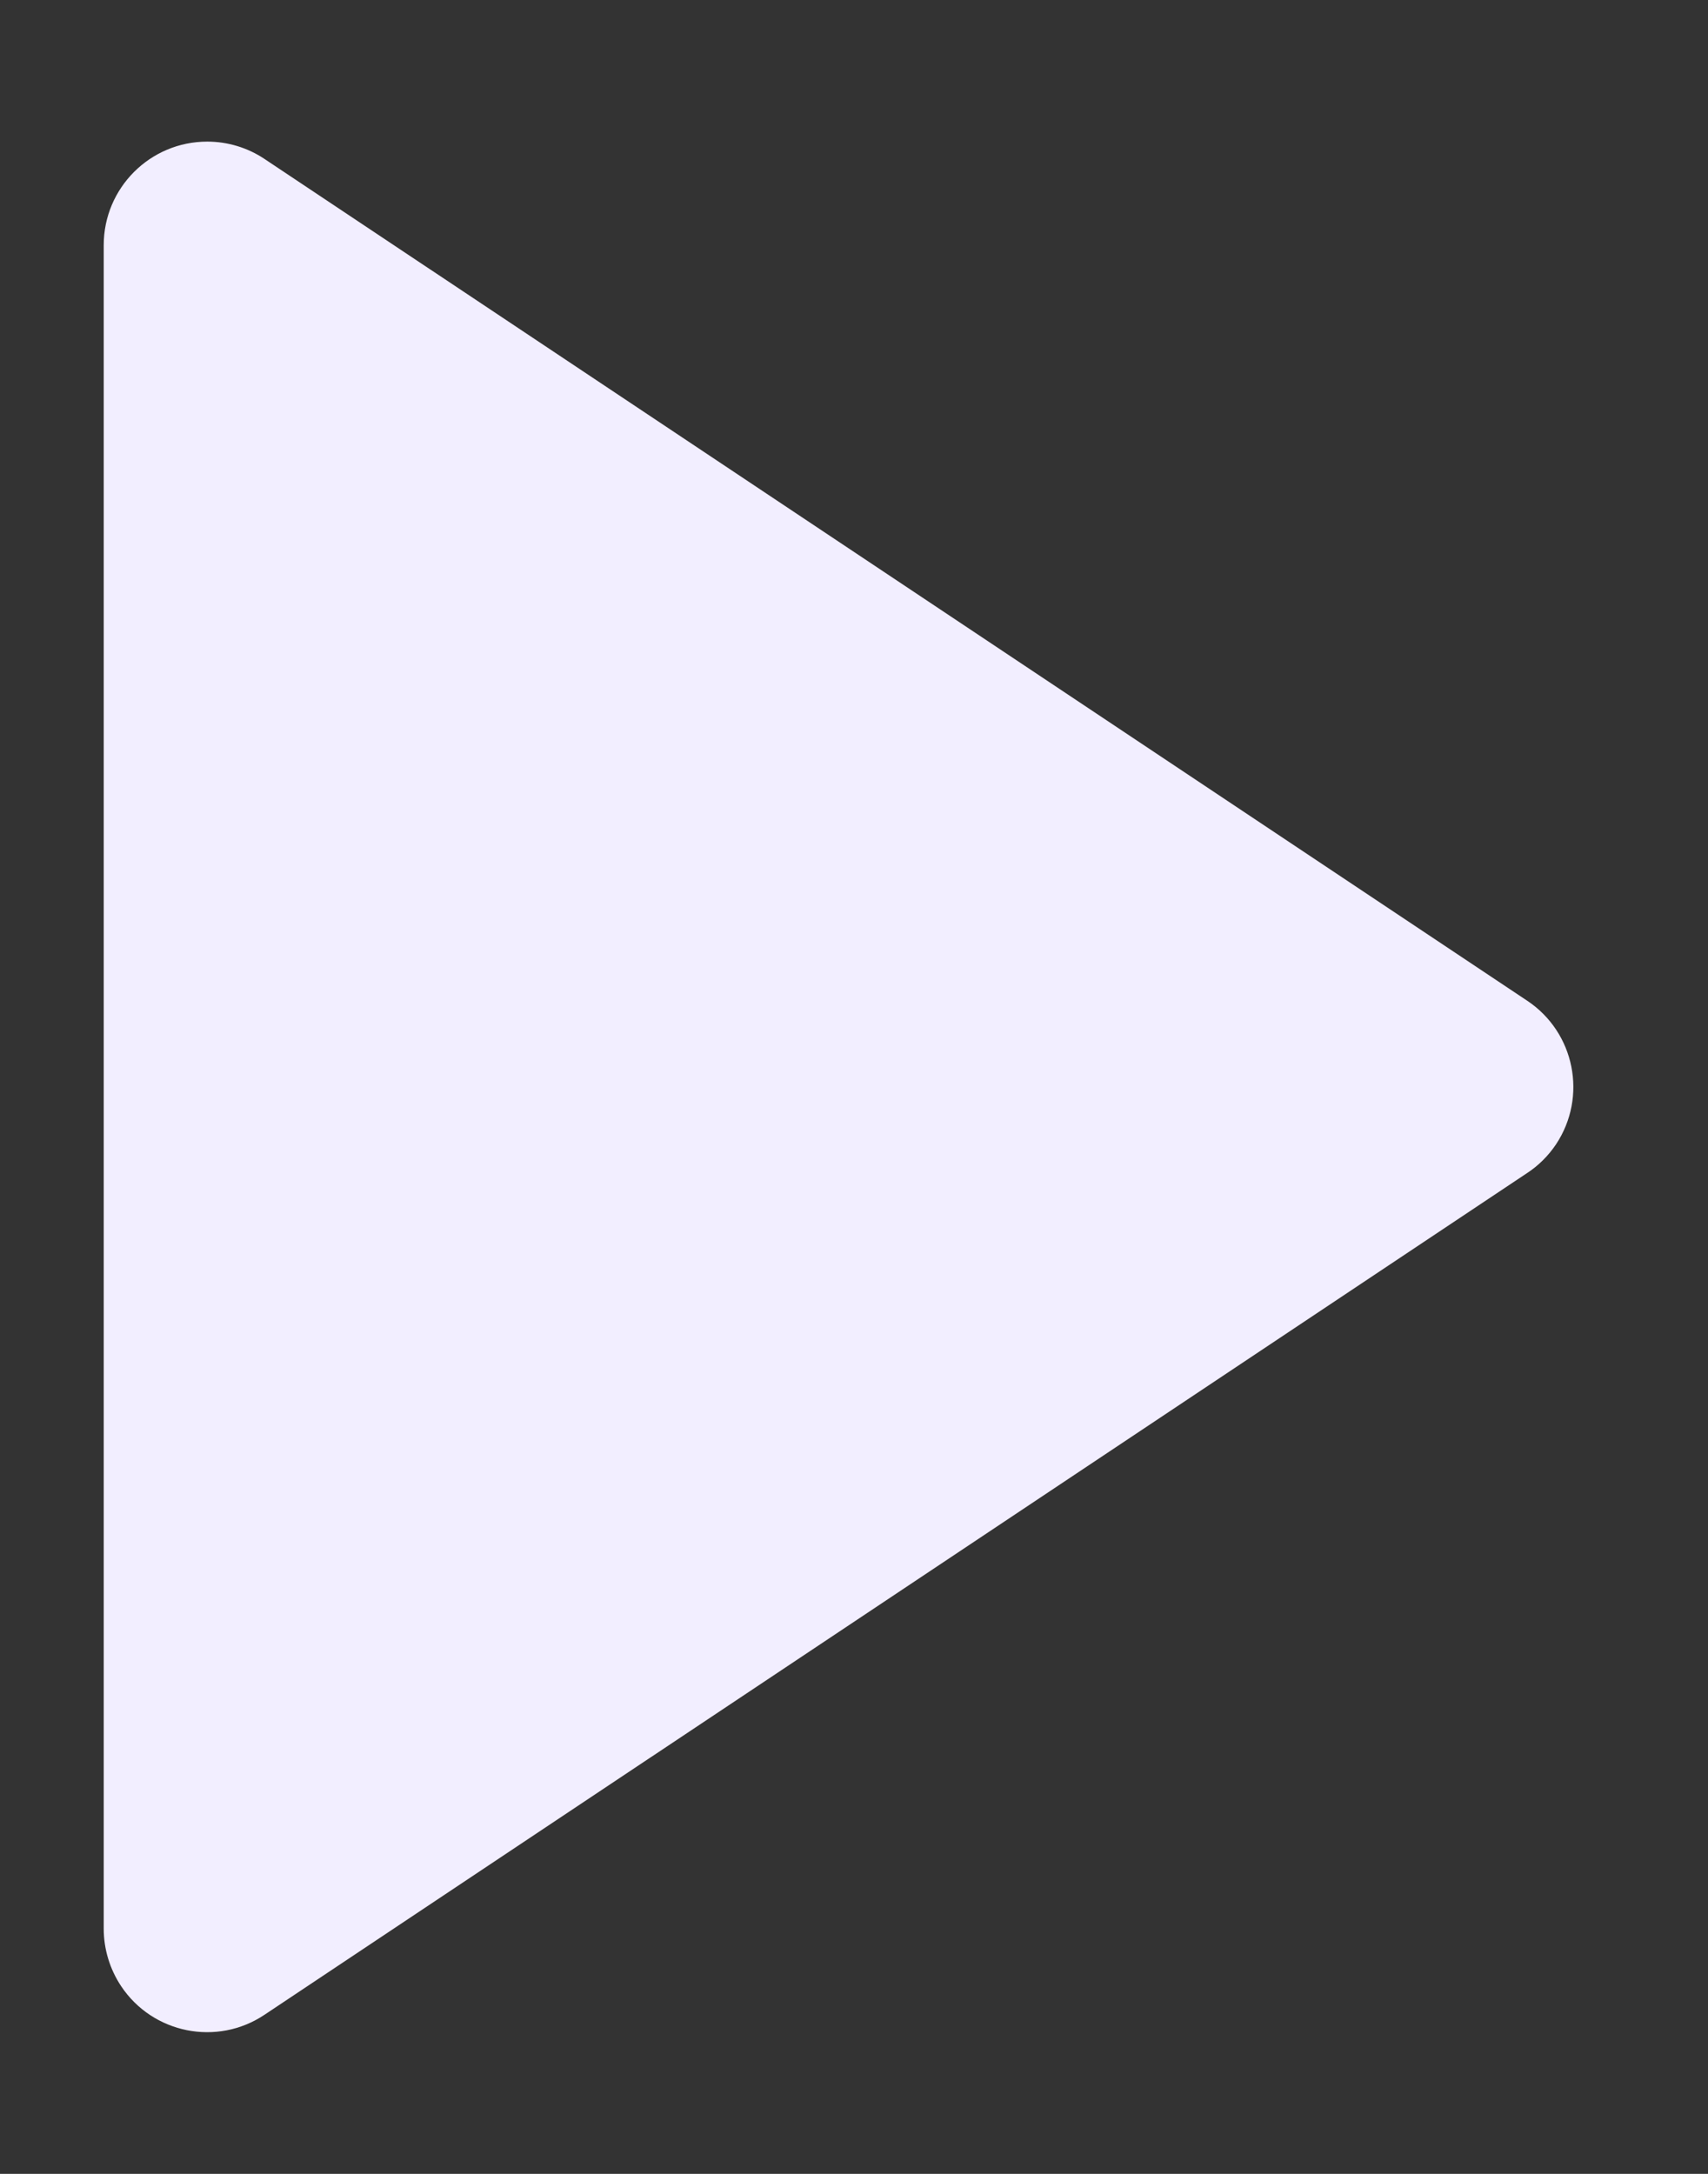
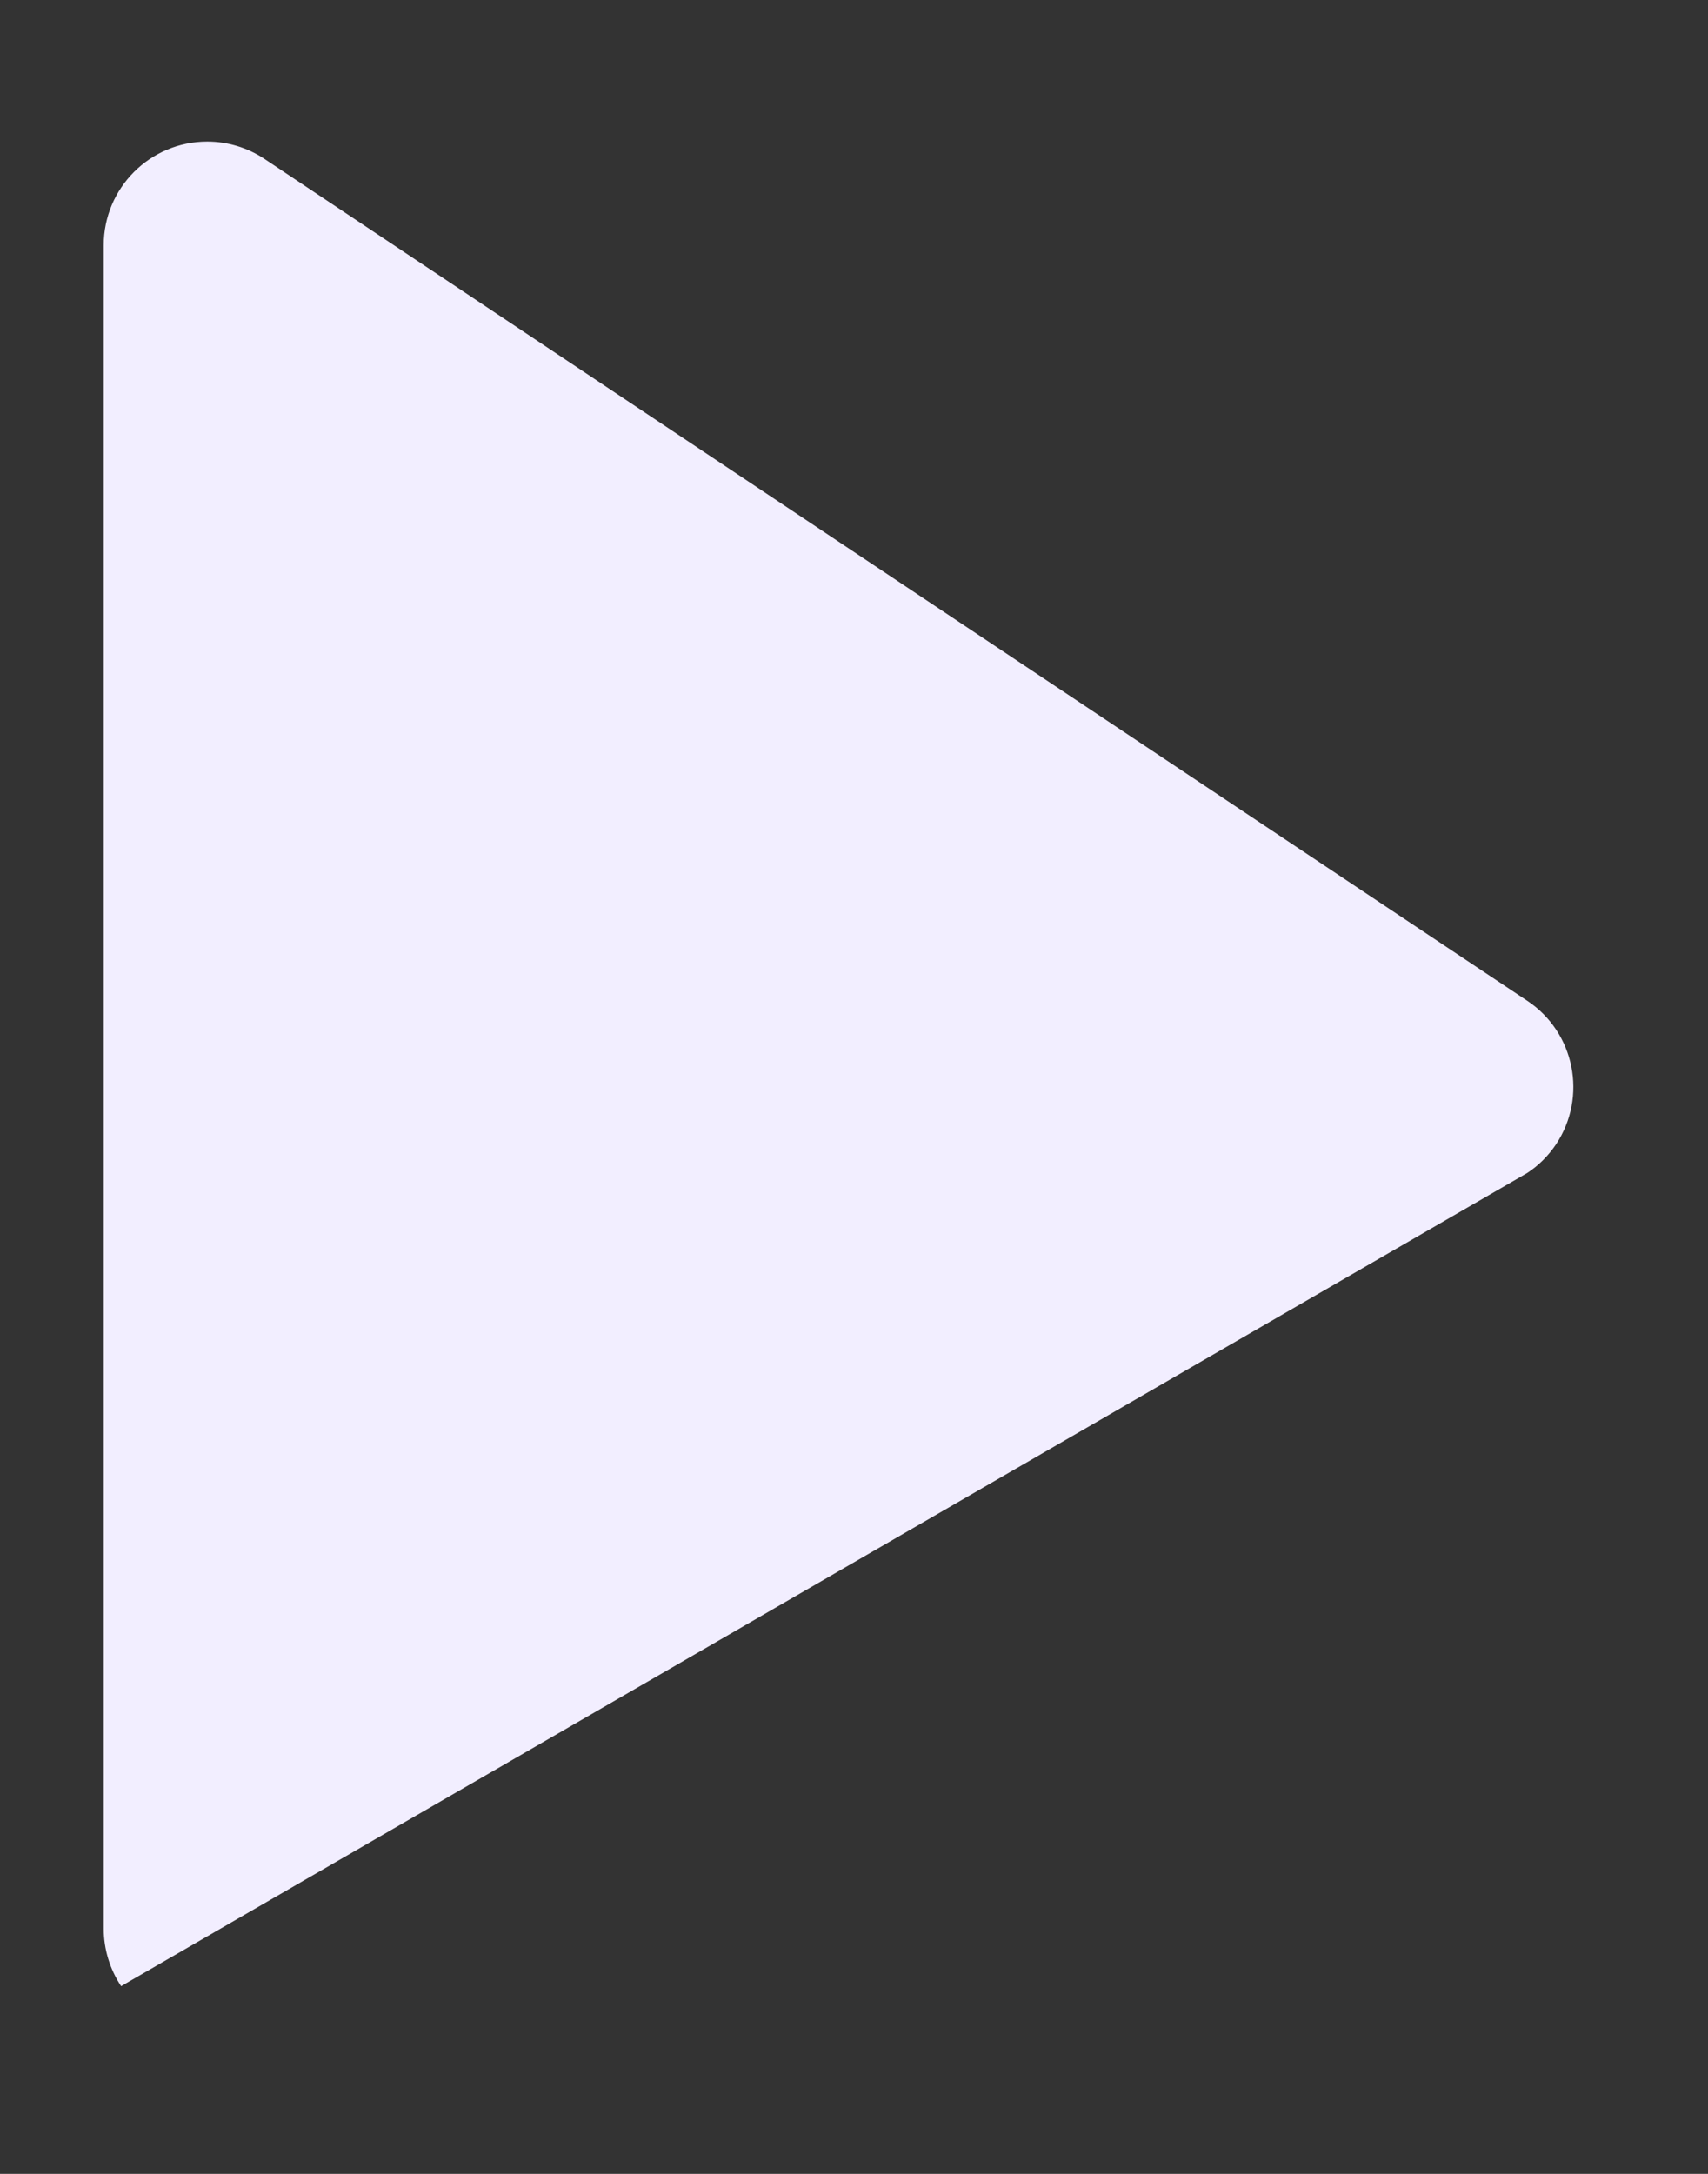
<svg xmlns="http://www.w3.org/2000/svg" width="11" height="14" viewBox="0 0 11 14" fill="none">
  <rect x="0" y="0" width="11" height="14" fill="#333333" stroke="none" />
-   <path d="M1.704 1.024C1.595 0.951 1.466 0.912 1.335 0.912C0.966 0.912 0.668 1.211 0.668 1.579V12.421C0.668 12.552 0.707 12.681 0.78 12.791C0.984 13.097 1.398 13.18 1.704 12.975L9.836 7.554C9.909 7.506 9.972 7.443 10.021 7.37C10.225 7.063 10.142 6.649 9.836 6.445L1.704 1.024Z" fill="#F2EEFF" />
+   <path d="M1.704 1.024C1.595 0.951 1.466 0.912 1.335 0.912C0.966 0.912 0.668 1.211 0.668 1.579V12.421C0.668 12.552 0.707 12.681 0.78 12.791L9.836 7.554C9.909 7.506 9.972 7.443 10.021 7.37C10.225 7.063 10.142 6.649 9.836 6.445L1.704 1.024Z" fill="#F2EEFF" />
</svg>